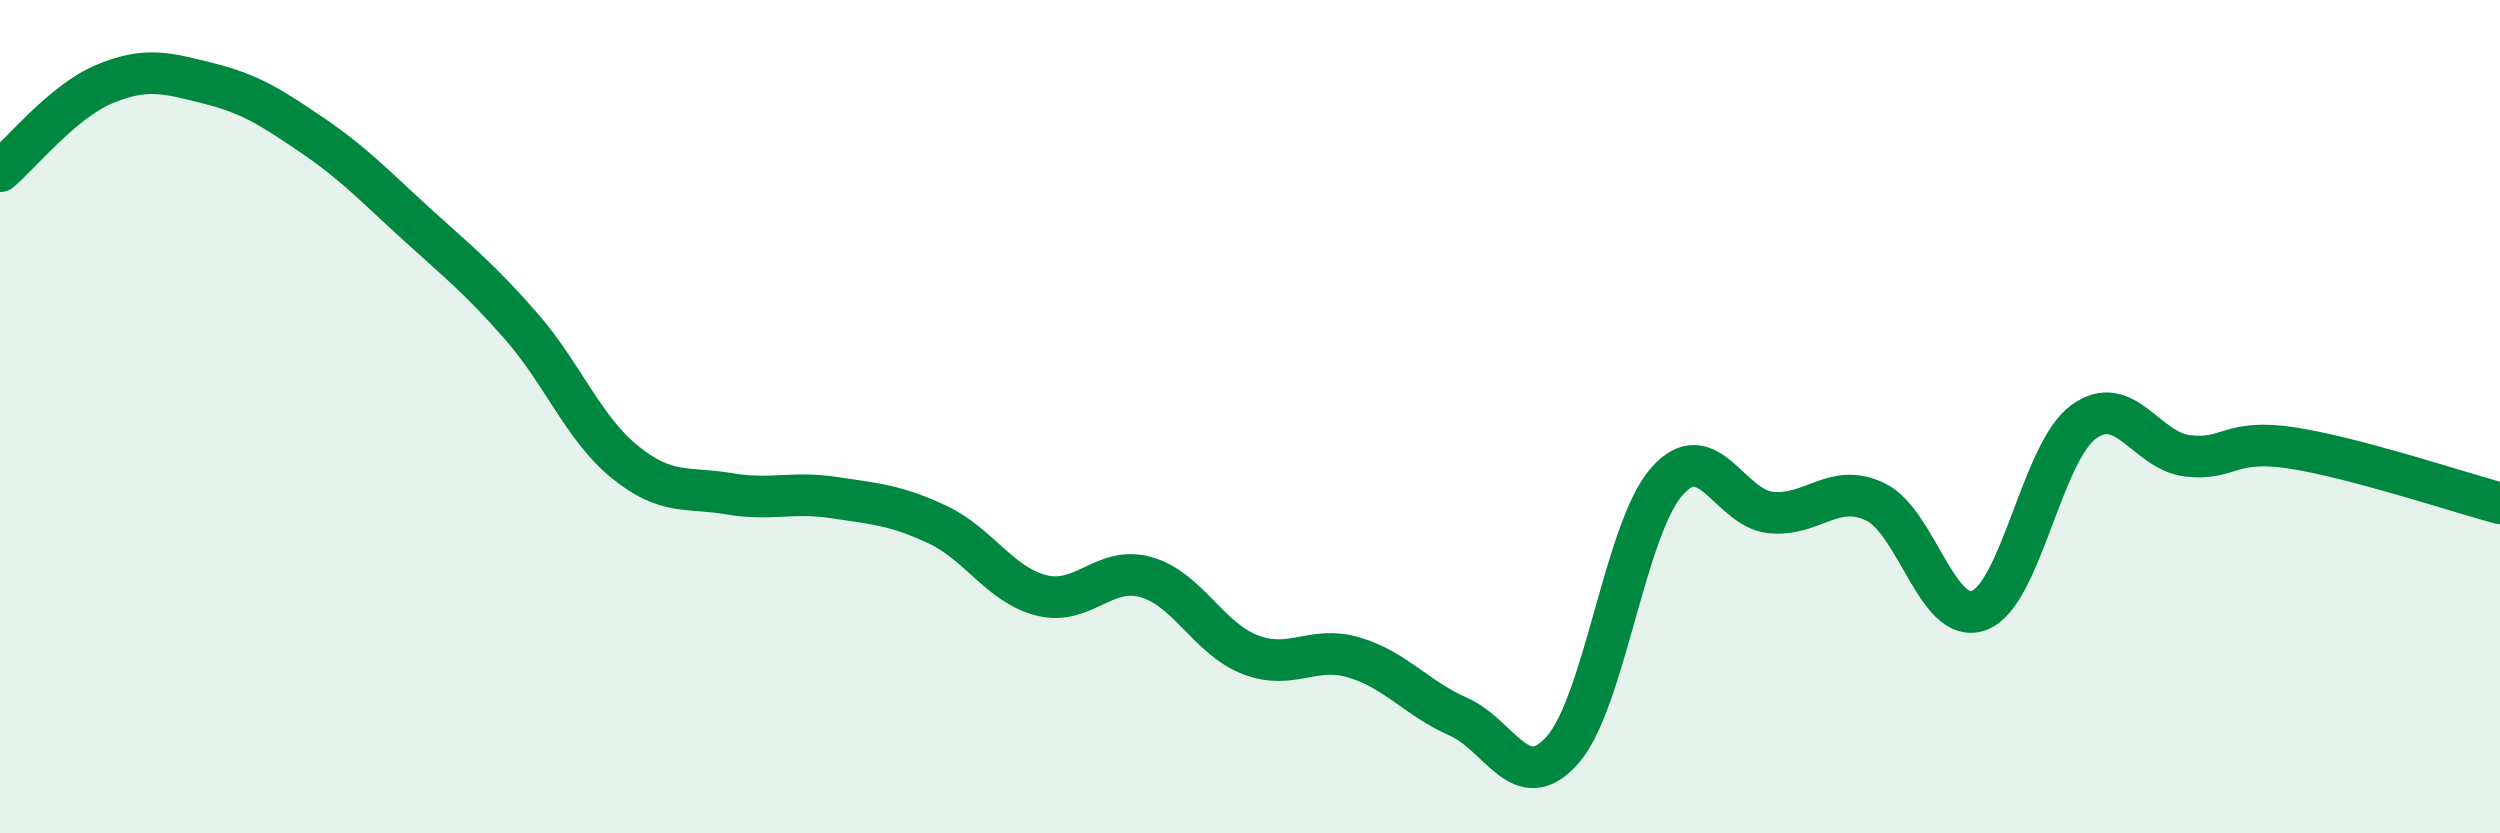
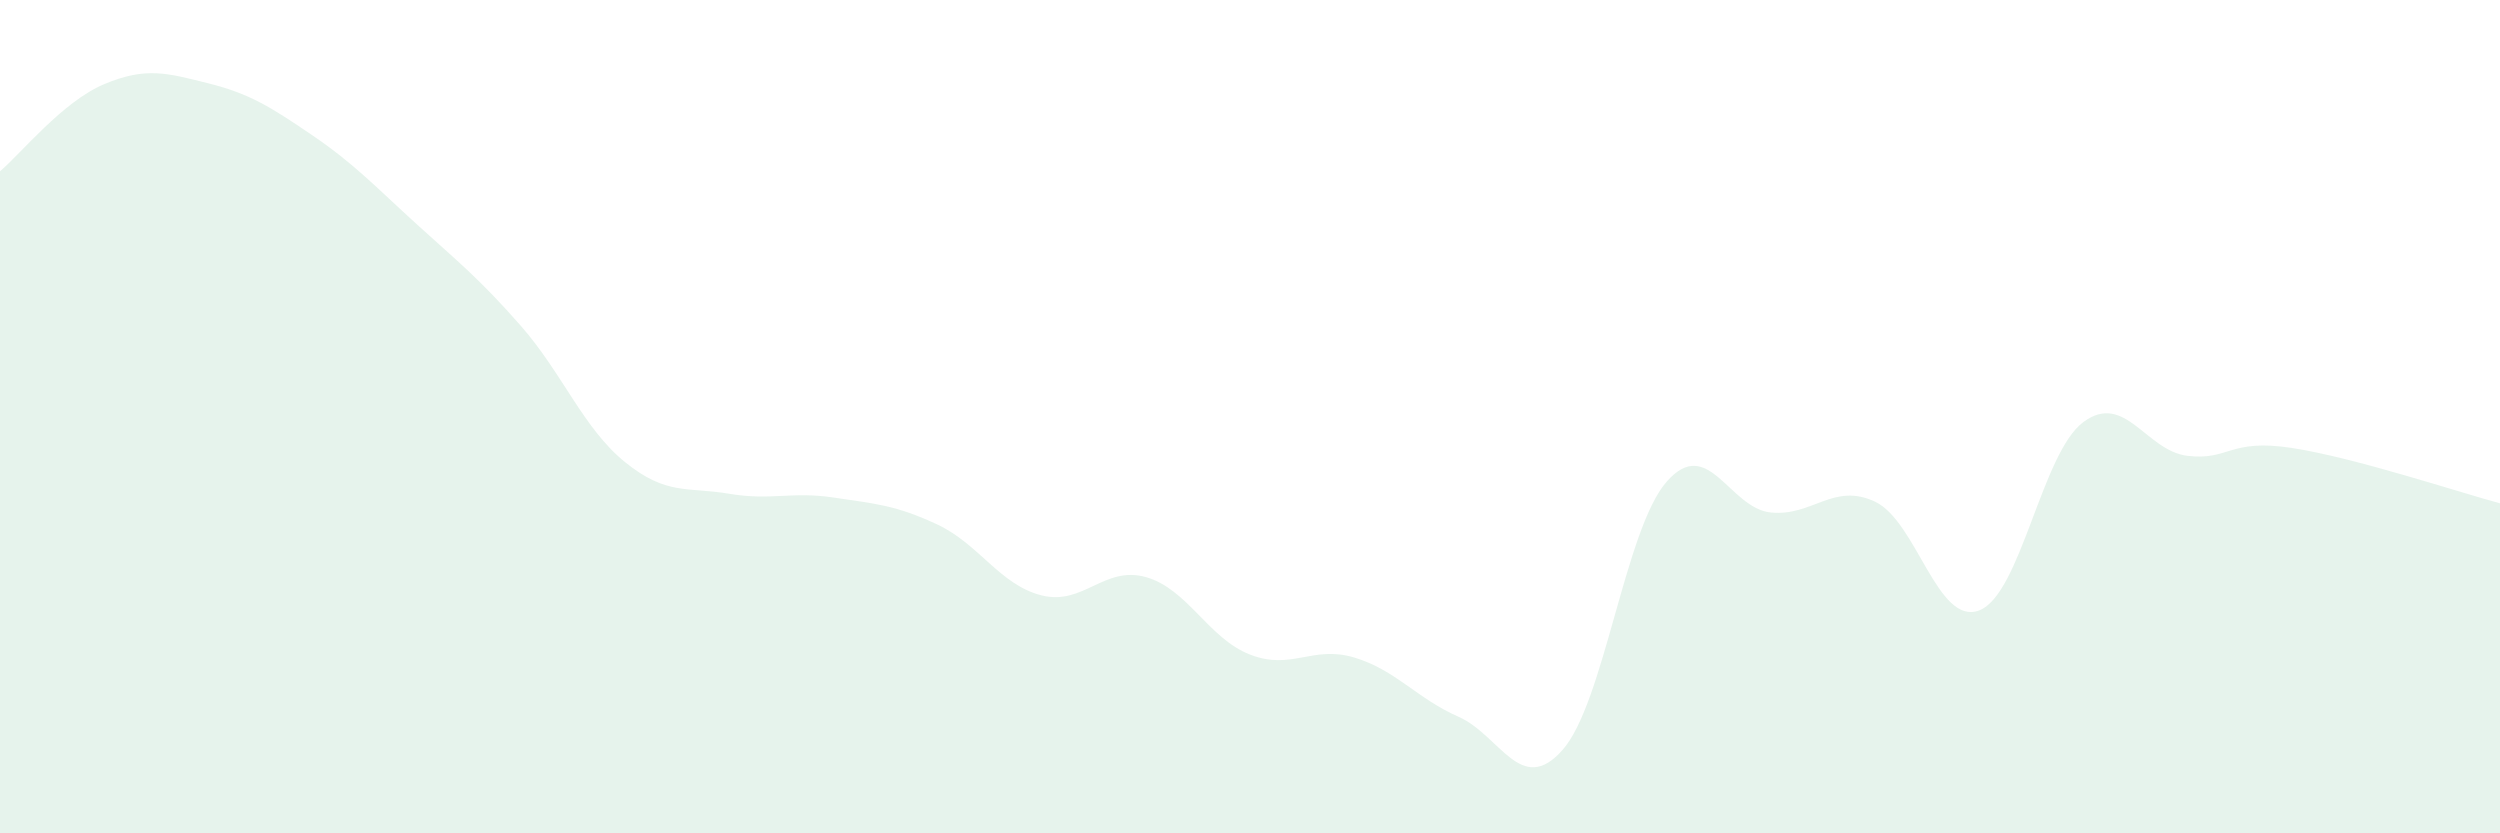
<svg xmlns="http://www.w3.org/2000/svg" width="60" height="20" viewBox="0 0 60 20">
  <path d="M 0,4.11 C 0.5,3.69 1.5,2.44 2.5,2.02 C 3.5,1.6 4,1.75 5,2 C 6,2.25 6.5,2.57 7.5,3.25 C 8.5,3.93 9,4.47 10,5.38 C 11,6.29 11.5,6.68 12.5,7.82 C 13.5,8.96 14,10.28 15,11.09 C 16,11.9 16.5,11.68 17.5,11.85 C 18.5,12.02 19,11.79 20,11.94 C 21,12.09 21.5,12.12 22.5,12.59 C 23.5,13.06 24,14.04 25,14.29 C 26,14.54 26.5,13.57 27.5,13.85 C 28.5,14.13 29,15.32 30,15.71 C 31,16.1 31.5,15.48 32.5,15.78 C 33.5,16.08 34,16.76 35,17.2 C 36,17.64 36.5,19.13 37.5,18 C 38.5,16.87 39,12.7 40,11.56 C 41,10.42 41.5,12.2 42.5,12.3 C 43.5,12.4 44,11.57 45,12.04 C 46,12.51 46.5,15.03 47.5,14.65 C 48.5,14.27 49,10.87 50,10.13 C 51,9.39 51.5,10.82 52.5,10.94 C 53.5,11.06 53.5,10.52 55,10.75 C 56.5,10.98 59,11.81 60,12.08L60 20L0 20Z" fill="#008740" opacity="0.1" stroke-linecap="round" stroke-linejoin="round" />
-   <path d="M 0,4.11 C 0.5,3.69 1.5,2.44 2.5,2.02 C 3.5,1.6 4,1.75 5,2 C 6,2.25 6.5,2.57 7.5,3.25 C 8.5,3.93 9,4.47 10,5.38 C 11,6.29 11.5,6.68 12.5,7.82 C 13.5,8.96 14,10.28 15,11.09 C 16,11.9 16.5,11.68 17.5,11.85 C 18.5,12.02 19,11.79 20,11.94 C 21,12.09 21.5,12.12 22.5,12.59 C 23.5,13.06 24,14.04 25,14.29 C 26,14.54 26.5,13.57 27.5,13.85 C 28.5,14.13 29,15.32 30,15.71 C 31,16.1 31.5,15.48 32.5,15.78 C 33.5,16.08 34,16.76 35,17.2 C 36,17.64 36.5,19.13 37.5,18 C 38.5,16.87 39,12.7 40,11.56 C 41,10.42 41.5,12.2 42.5,12.3 C 43.5,12.4 44,11.57 45,12.04 C 46,12.51 46.5,15.03 47.5,14.65 C 48.5,14.27 49,10.87 50,10.13 C 51,9.39 51.5,10.82 52.5,10.94 C 53.5,11.06 53.5,10.52 55,10.75 C 56.5,10.98 59,11.81 60,12.08" stroke="#008740" stroke-width="1" fill="none" stroke-linecap="round" stroke-linejoin="round" />
</svg>